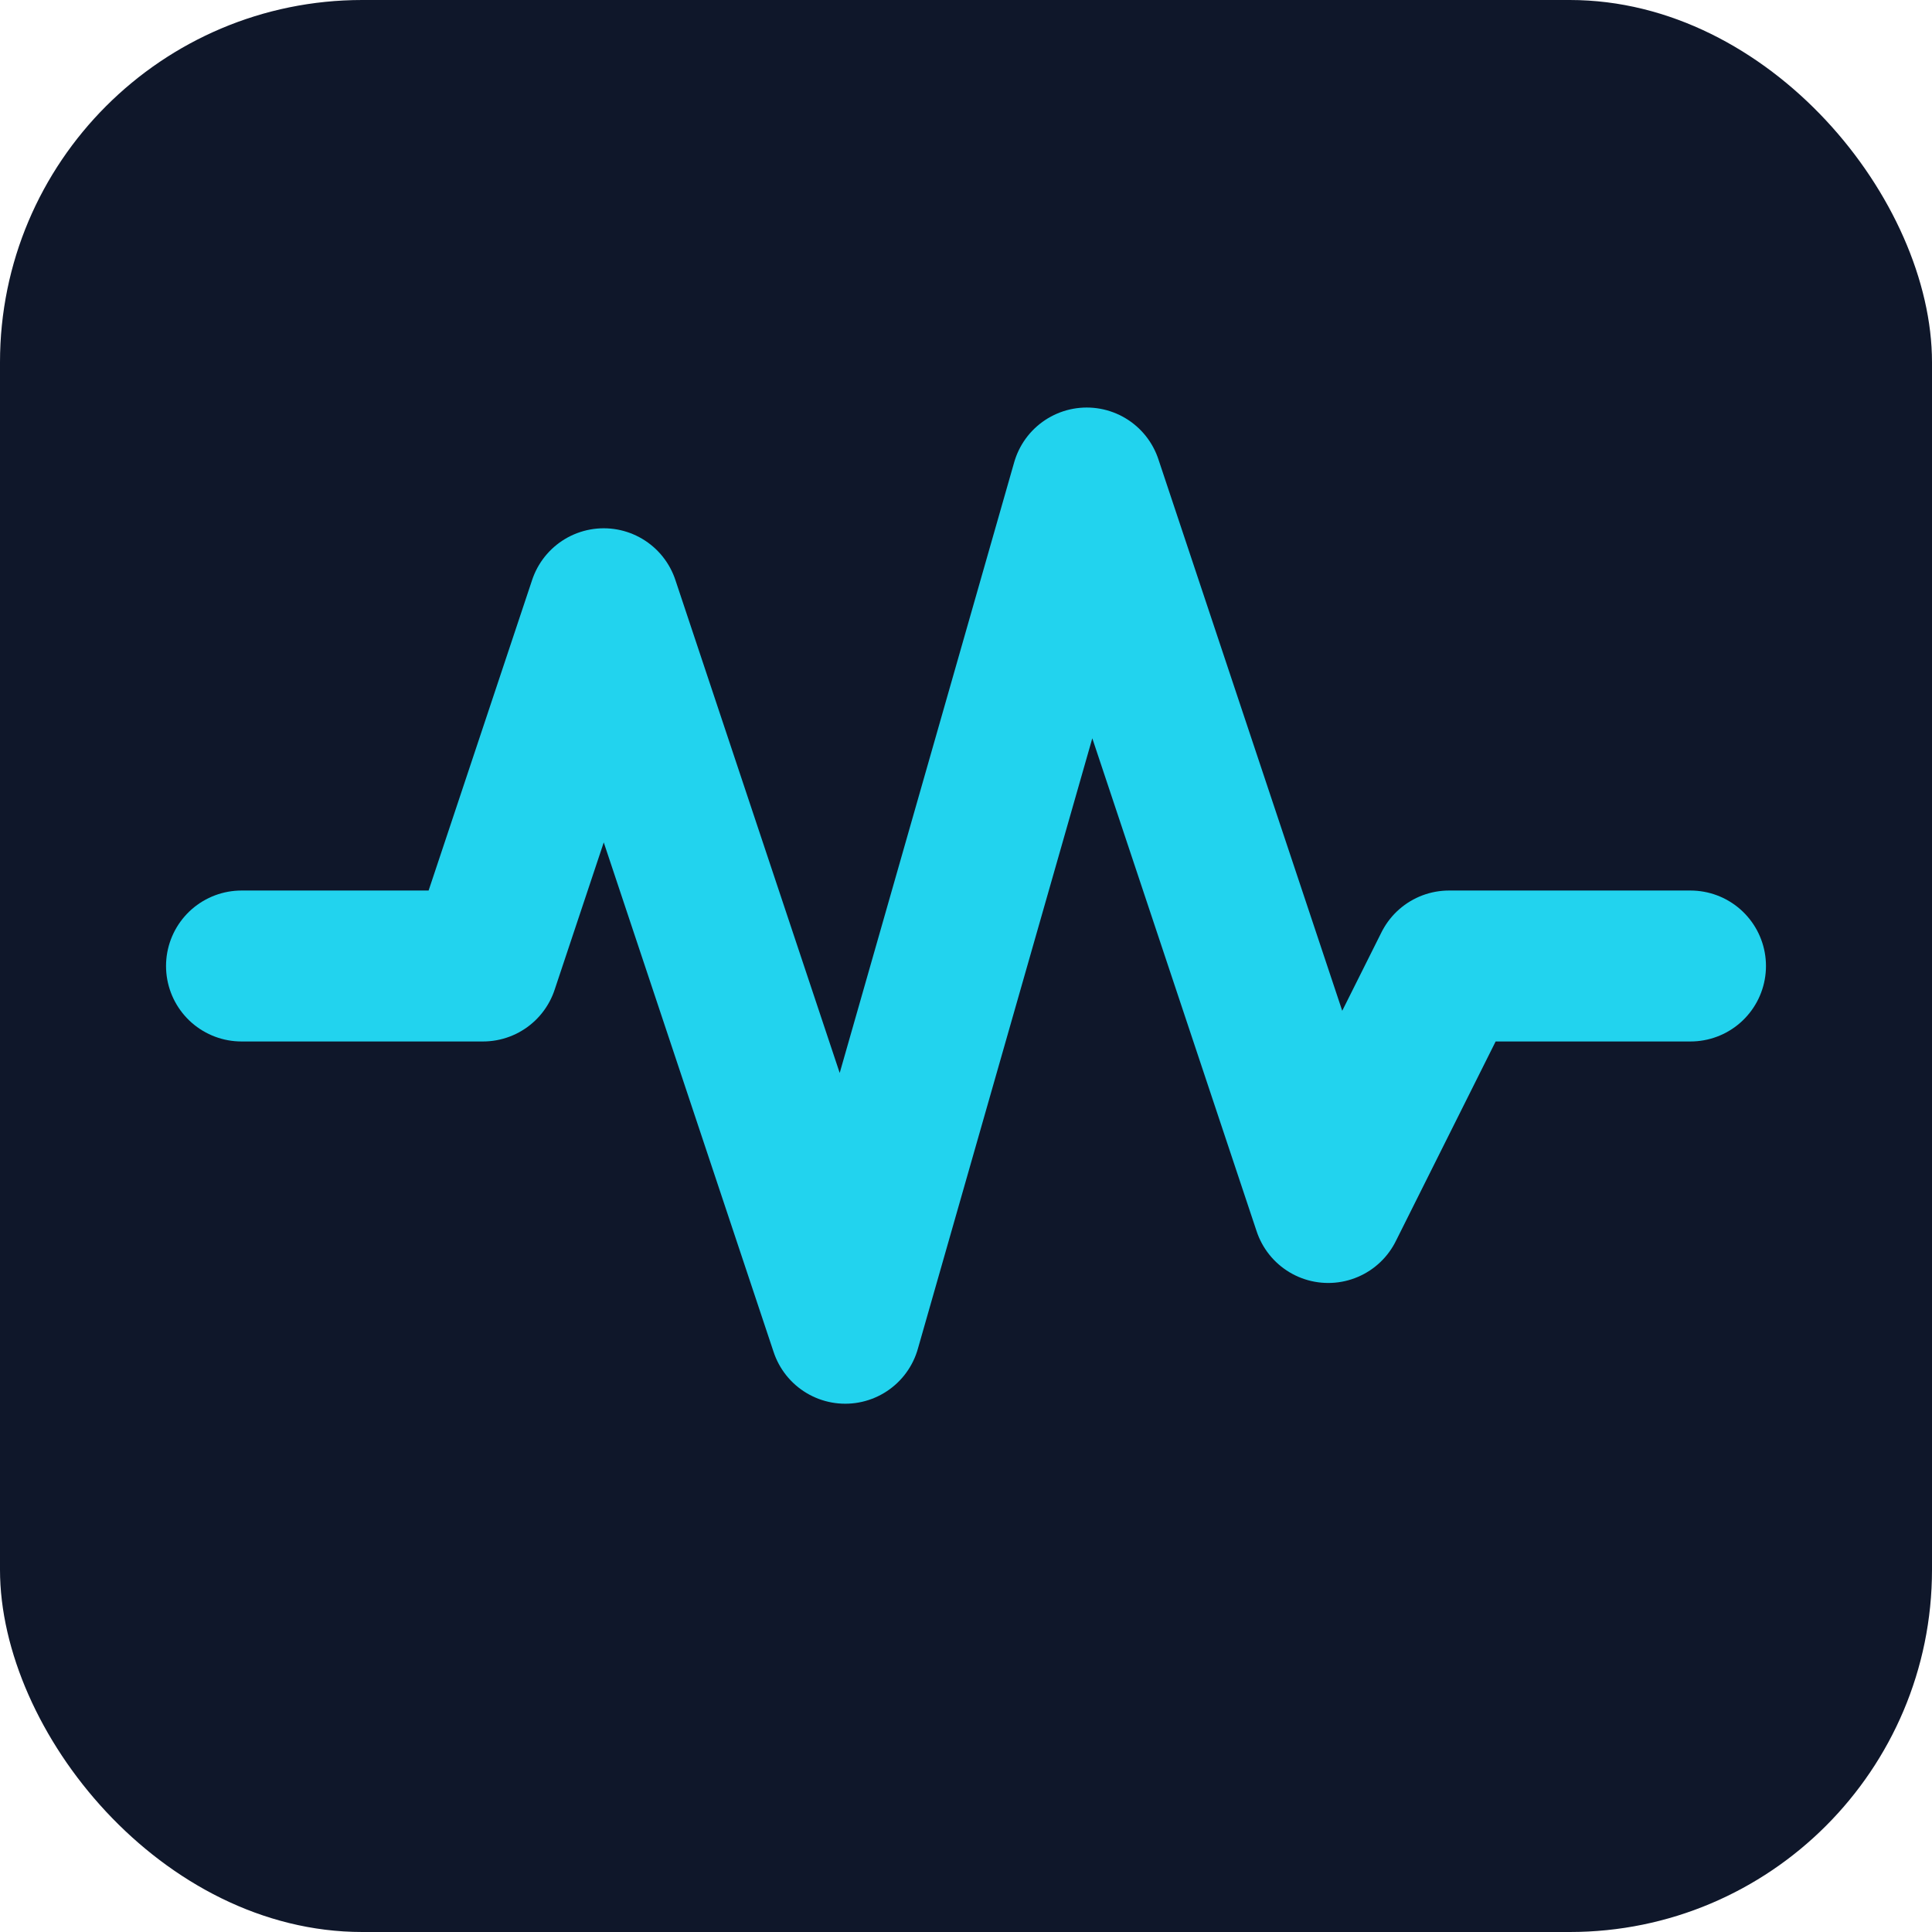
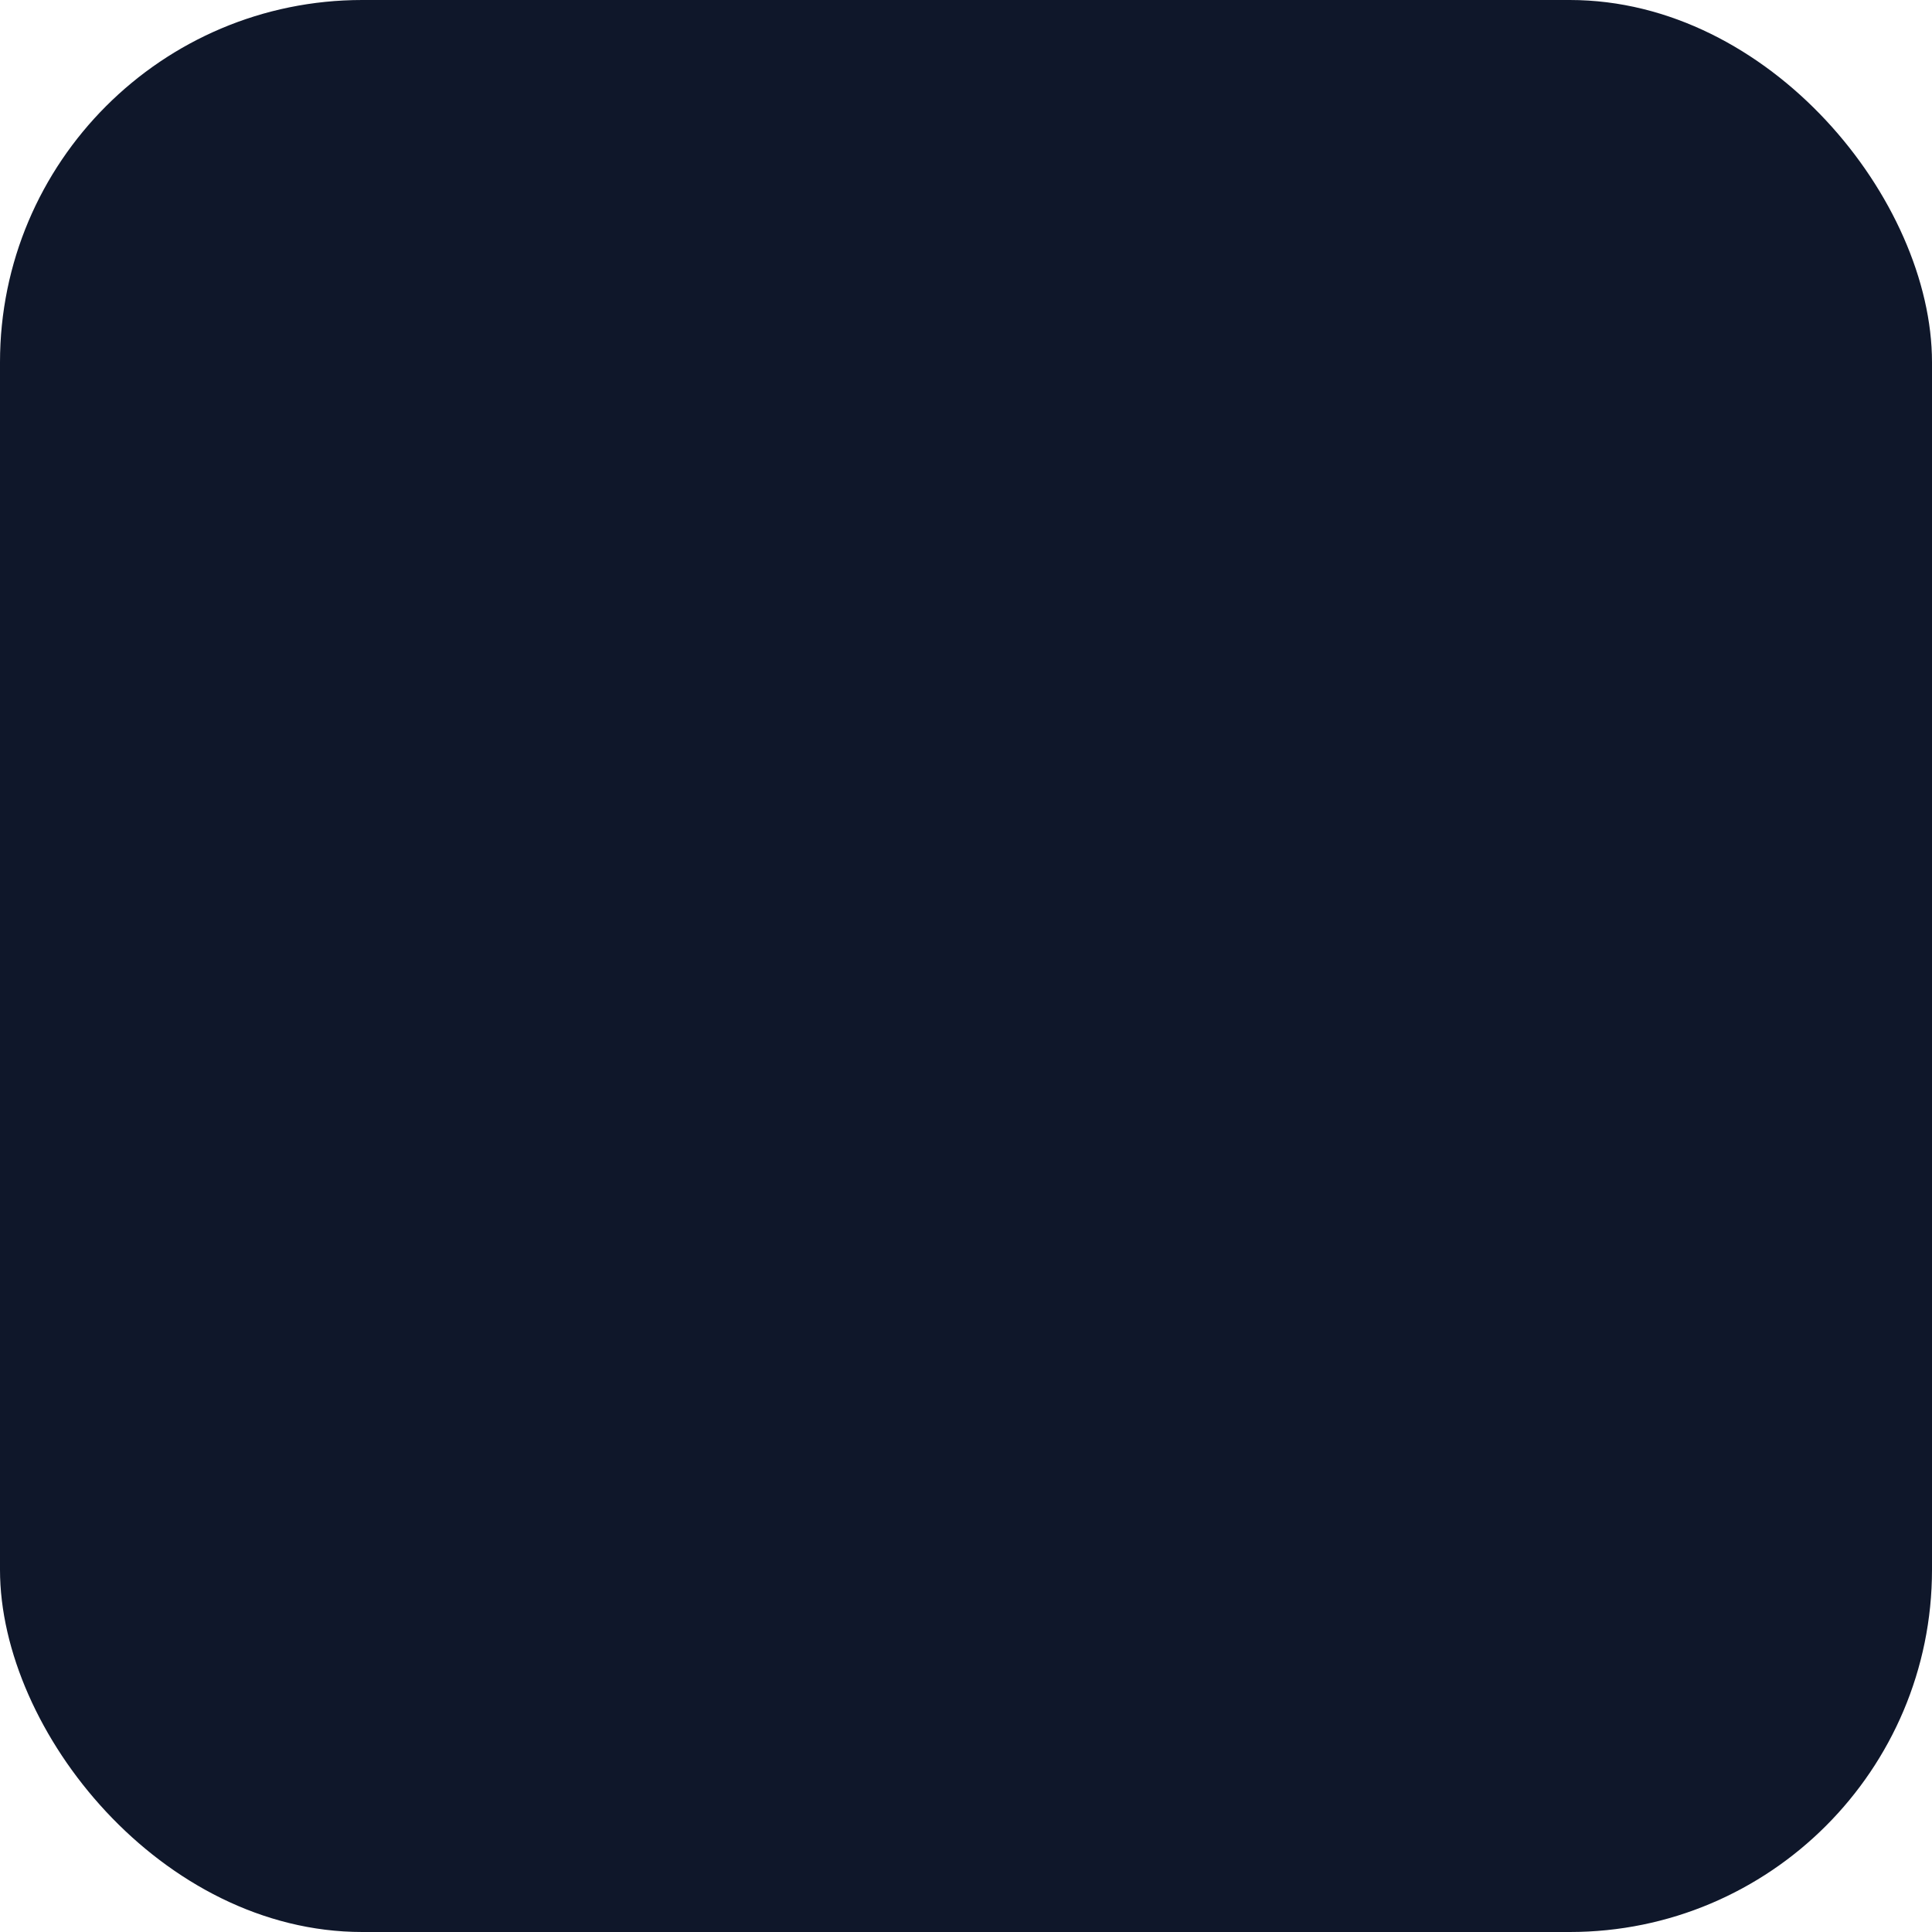
<svg xmlns="http://www.w3.org/2000/svg" viewBox="0 0 32 32" fill="none">
  <rect width="32" height="32" rx="6" fill="#0f172a" />
-   <path d="M4 16 L8 16 L10 10 L14 22 L18 8 L22 20 L24 16 L28 16" stroke="#22d3ee" stroke-width="2.5" stroke-linecap="round" stroke-linejoin="round" fill="none" />
</svg>